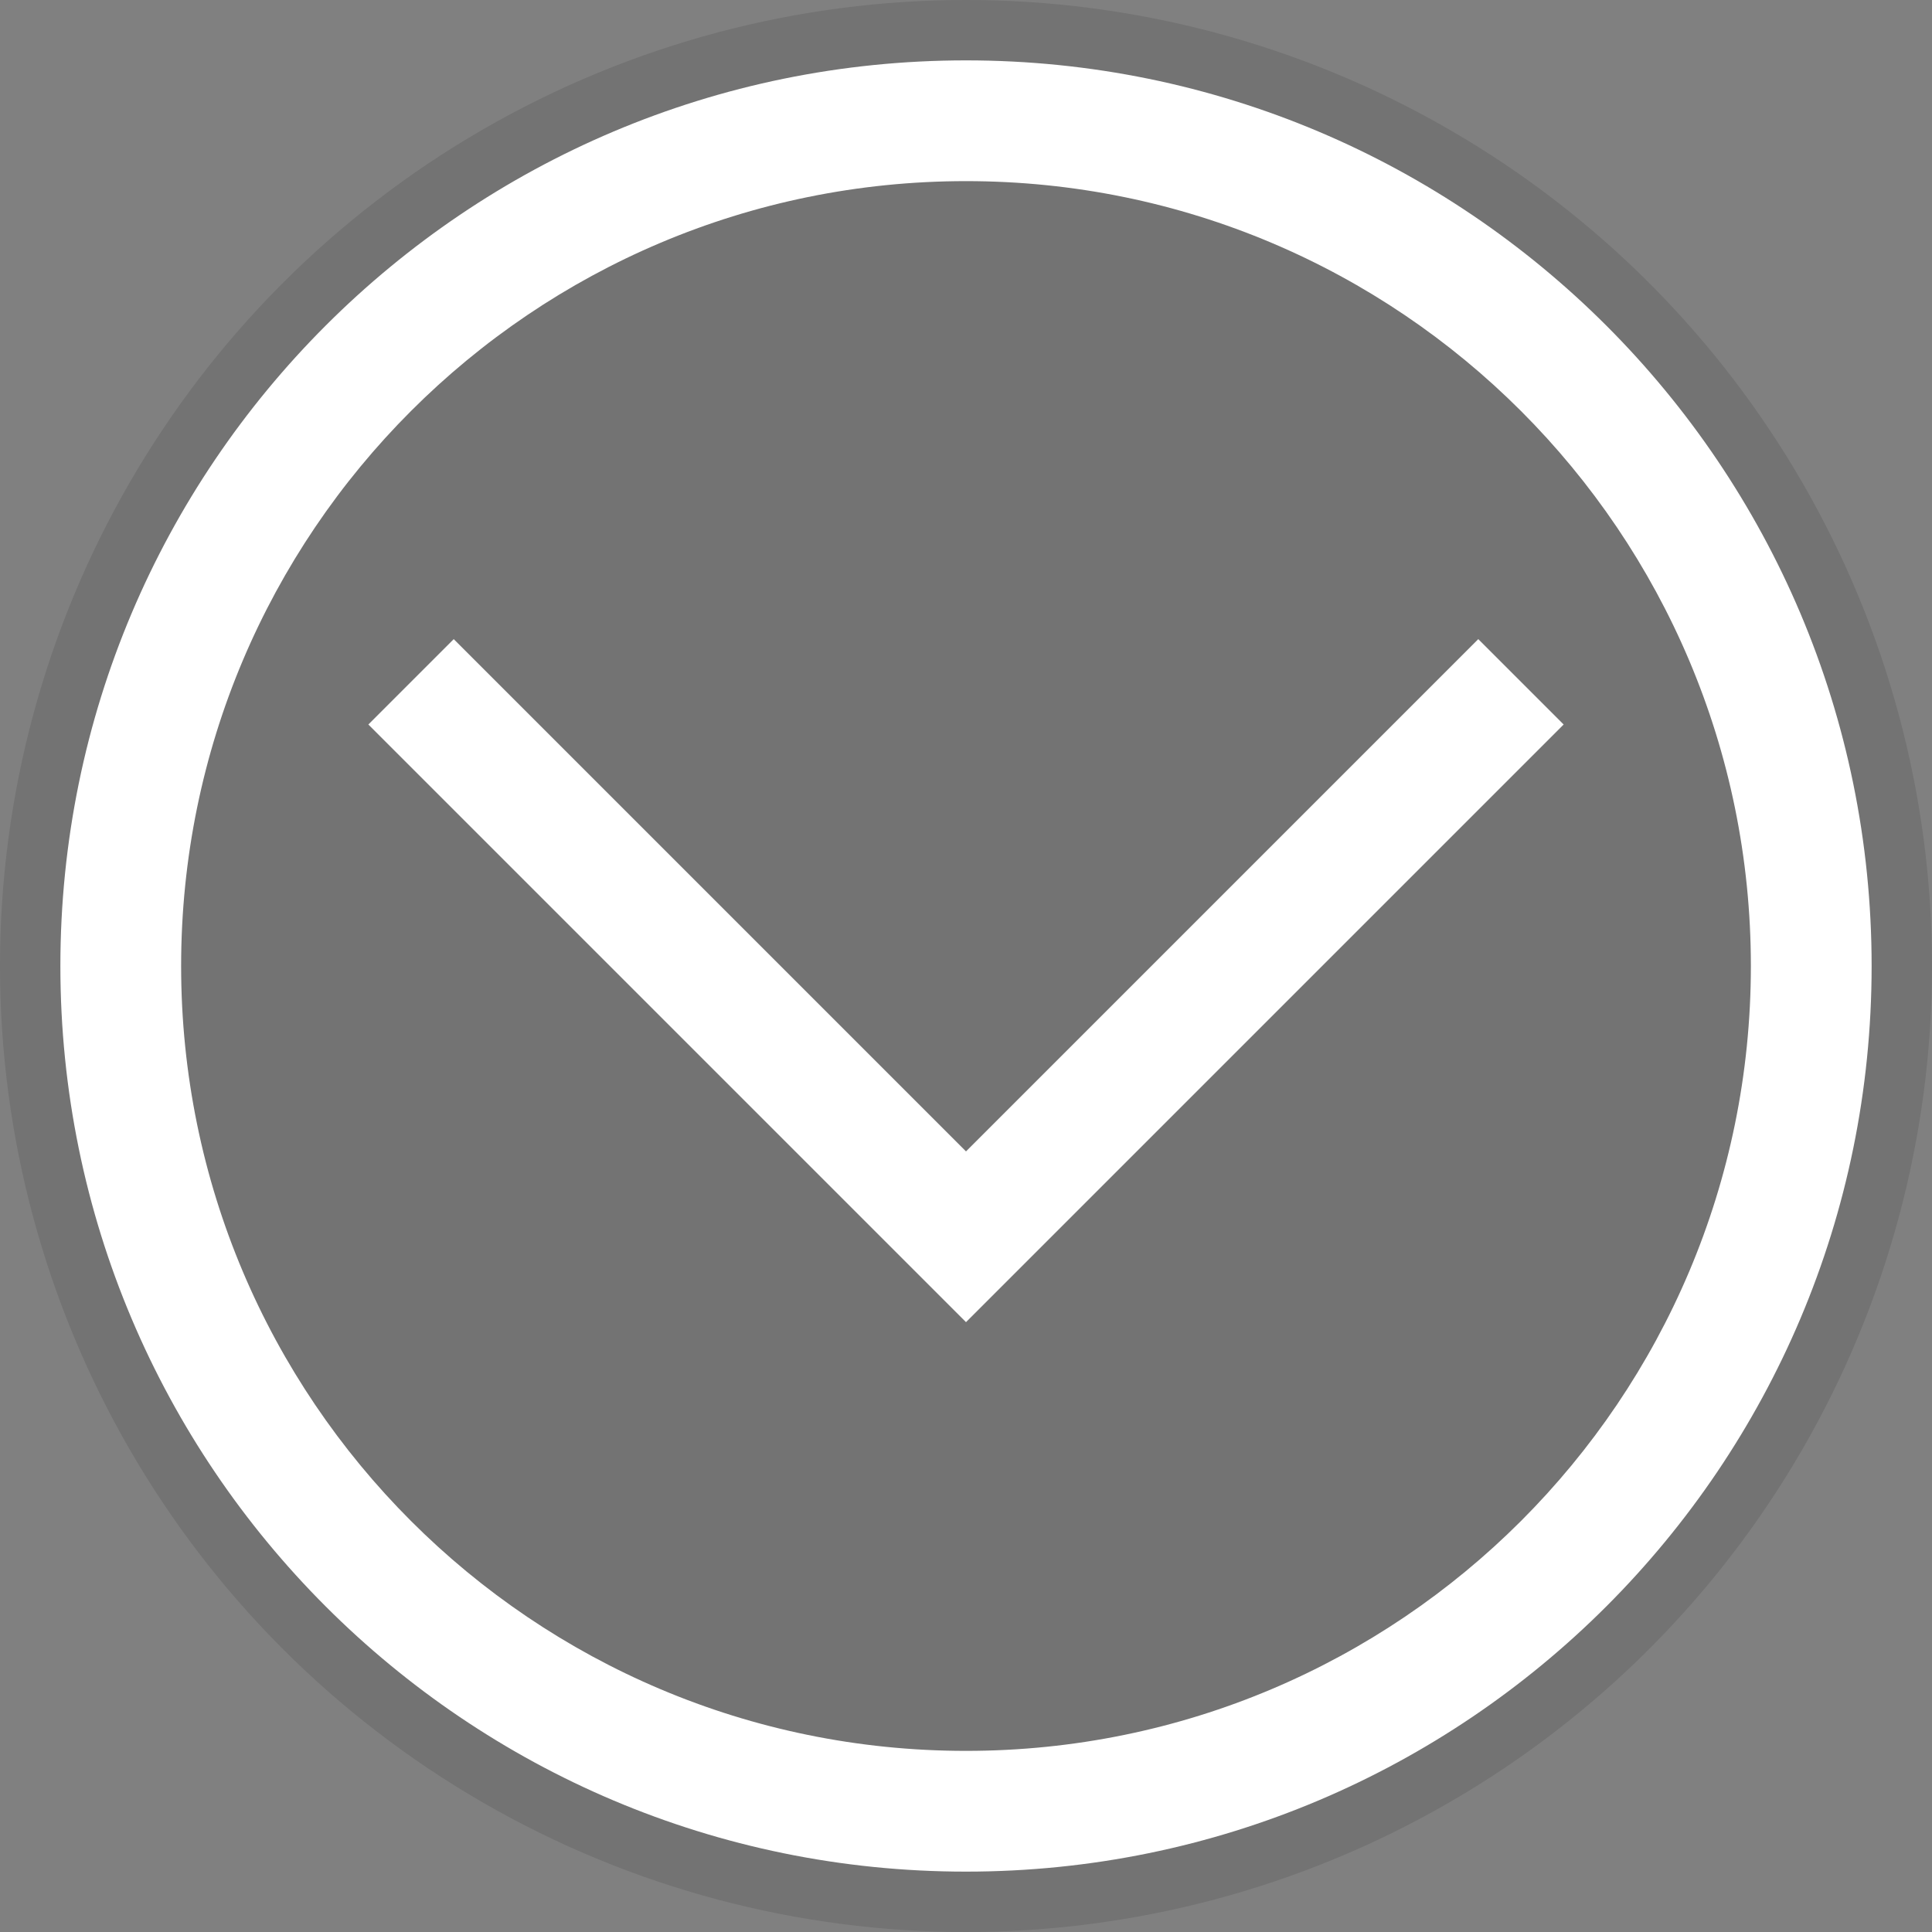
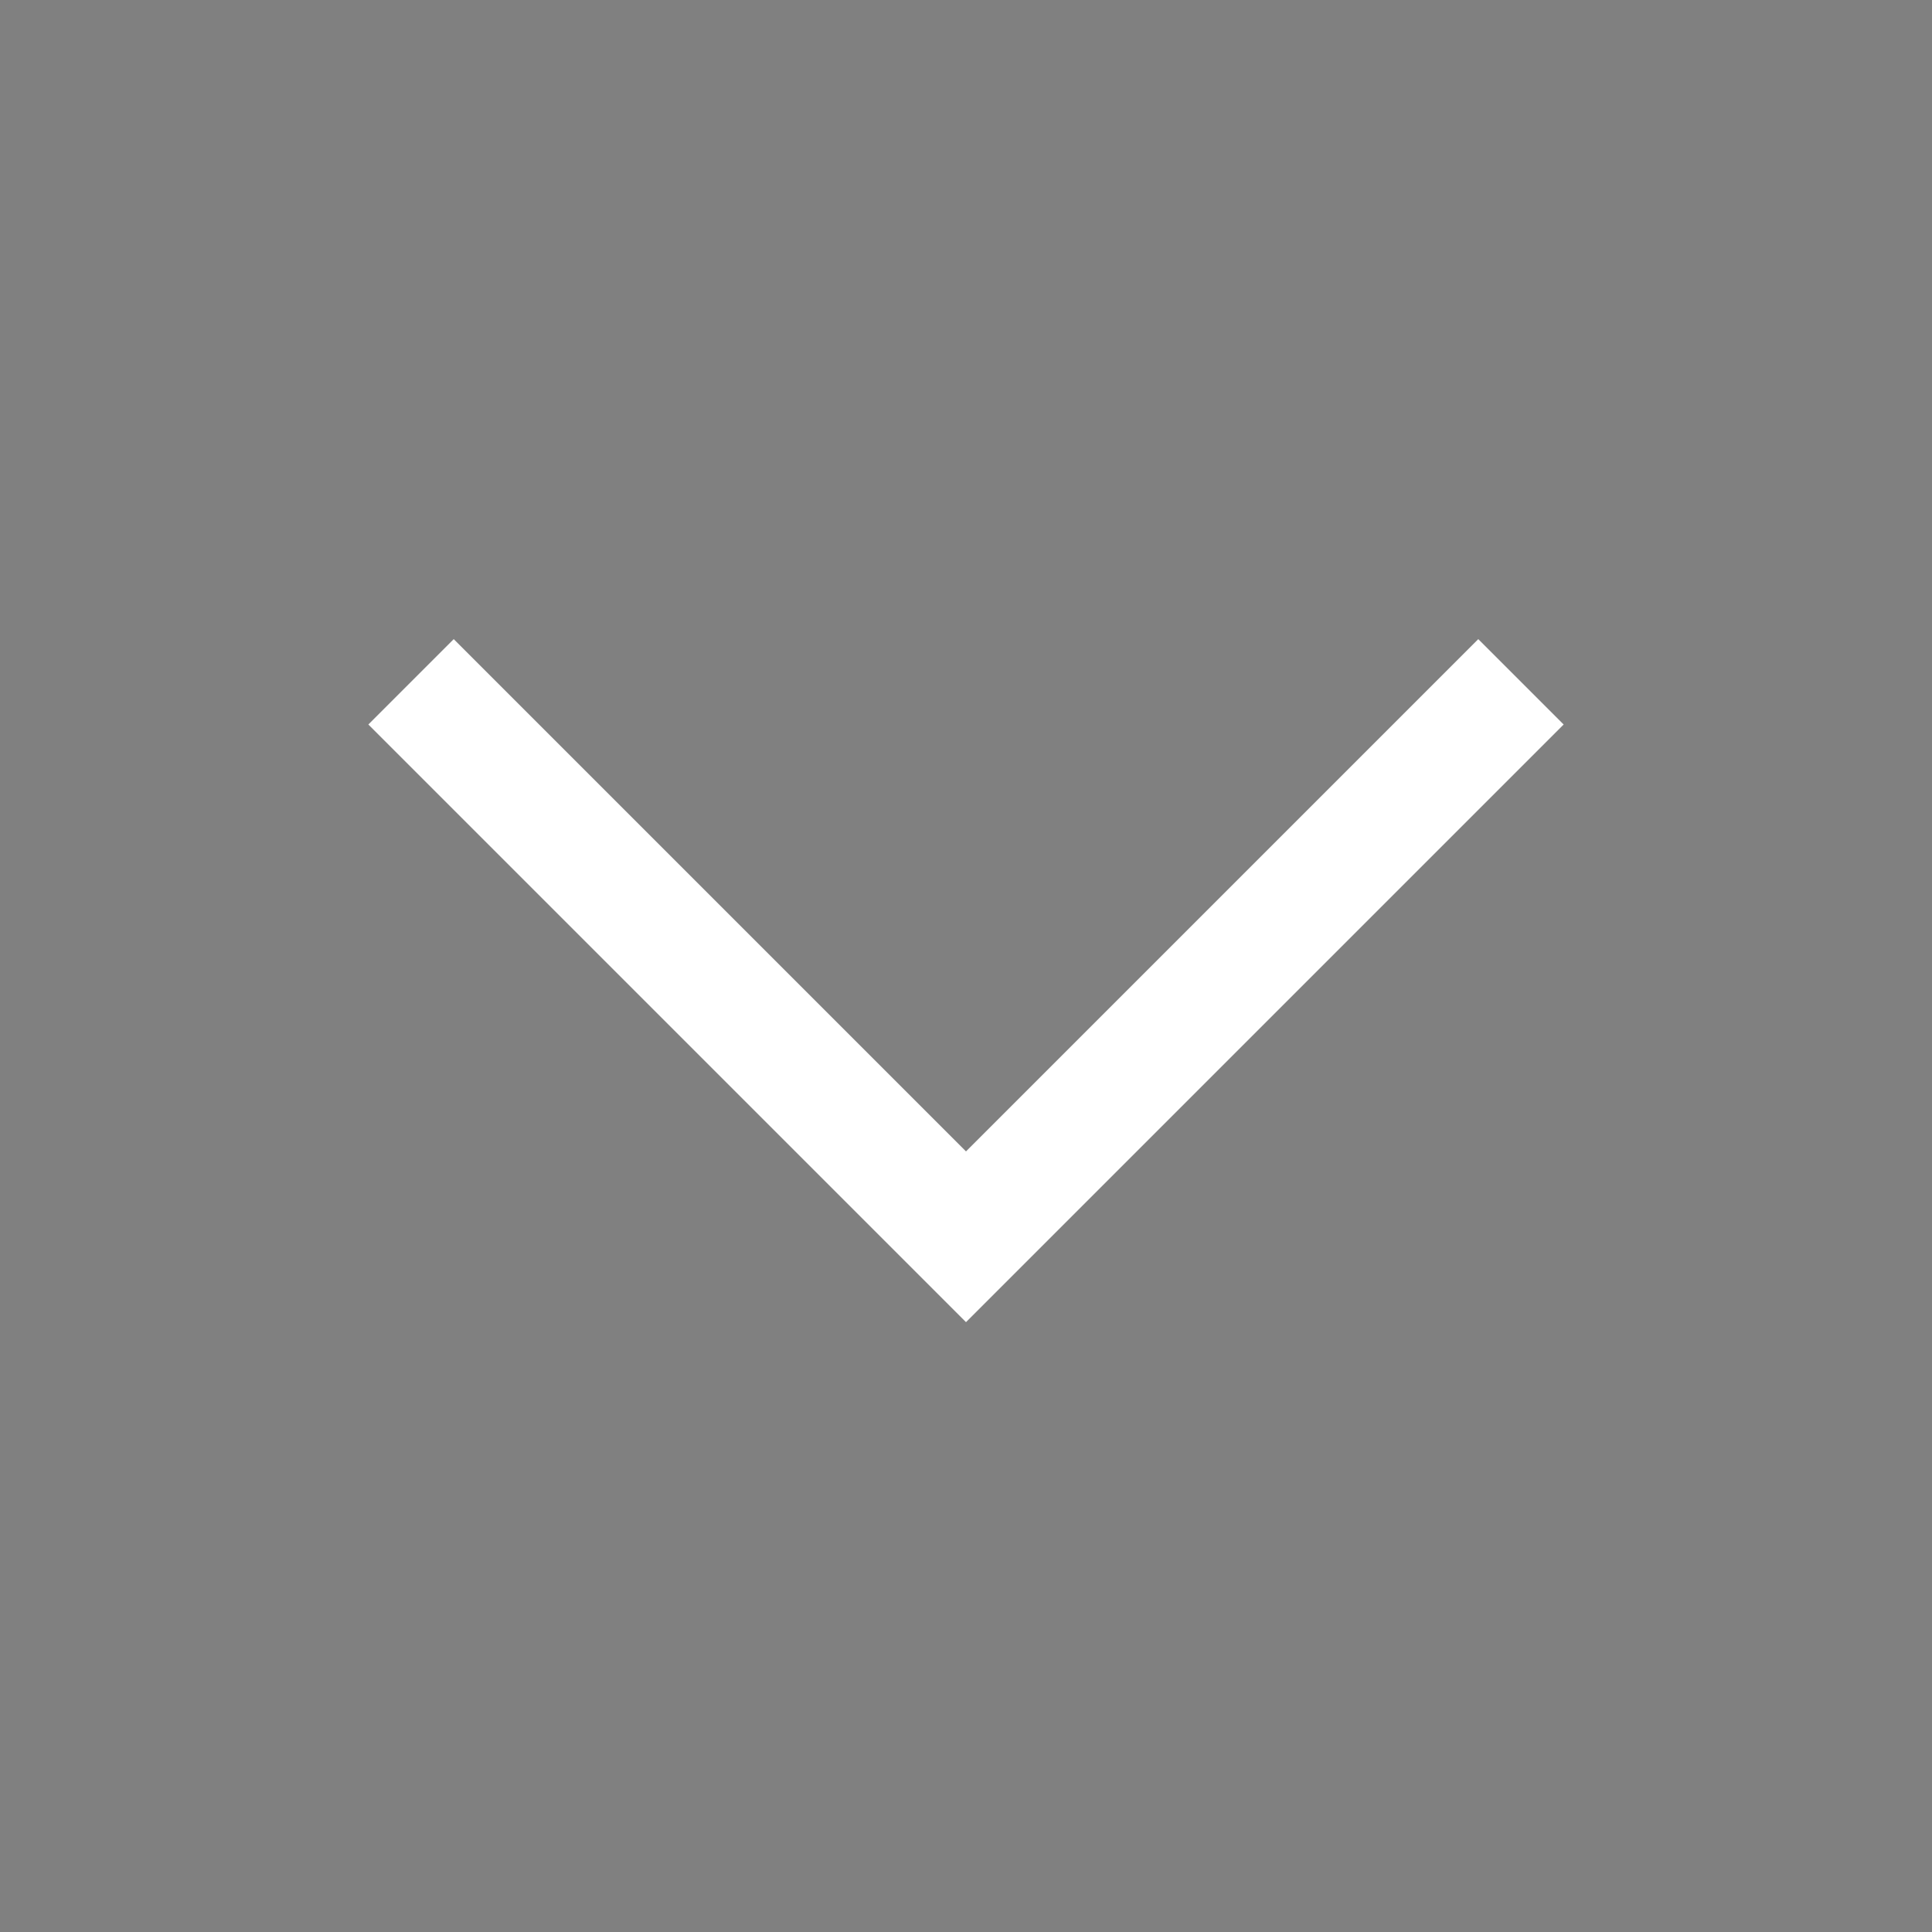
<svg xmlns="http://www.w3.org/2000/svg" version="1.1" baseProfile="full" width="32" height="32" viewBox="0 0 32.00 32.00" enable-background="new 0 0 32.00 32.00" xml:space="preserve">
  <rect x="0" y="0" width="32.00" height="32.00" fill="#808080" stroke="none" />
-   <ellipse fill="#000000" fill-opacity="0.102" stroke-width="0.2" stroke-linejoin="round" cx="16" cy="16" rx="16" ry="16" />
-   <path fill="#FFFFFF" fill-opacity="1" stroke-width="0.2" stroke-linejoin="round" d="M 16,1C 24.284,1 31,7.716 31,16C 31,24.284 24.284,31 16,31C 7.716,31 1,24.284 1,16C 1,7.716 7.716,1 16,1 Z M 16,3C 8.82,3 3,8.82 3,16C 3,23.18 8.82,29 16,29C 23.18,29 29,23.18 29,16C 29,8.82 23.18,3 16,3 Z " />
  <path fill="#FFFFFF" fill-opacity="1" stroke-width="0.2" stroke-linejoin="round" d="M 25.899,12L 17.414,20.485L 16,21.899L 14.586,20.485L 6.101,12L 7.515,10.586L 16,19.071L 24.485,10.586L 25.899,12 Z " />
</svg>